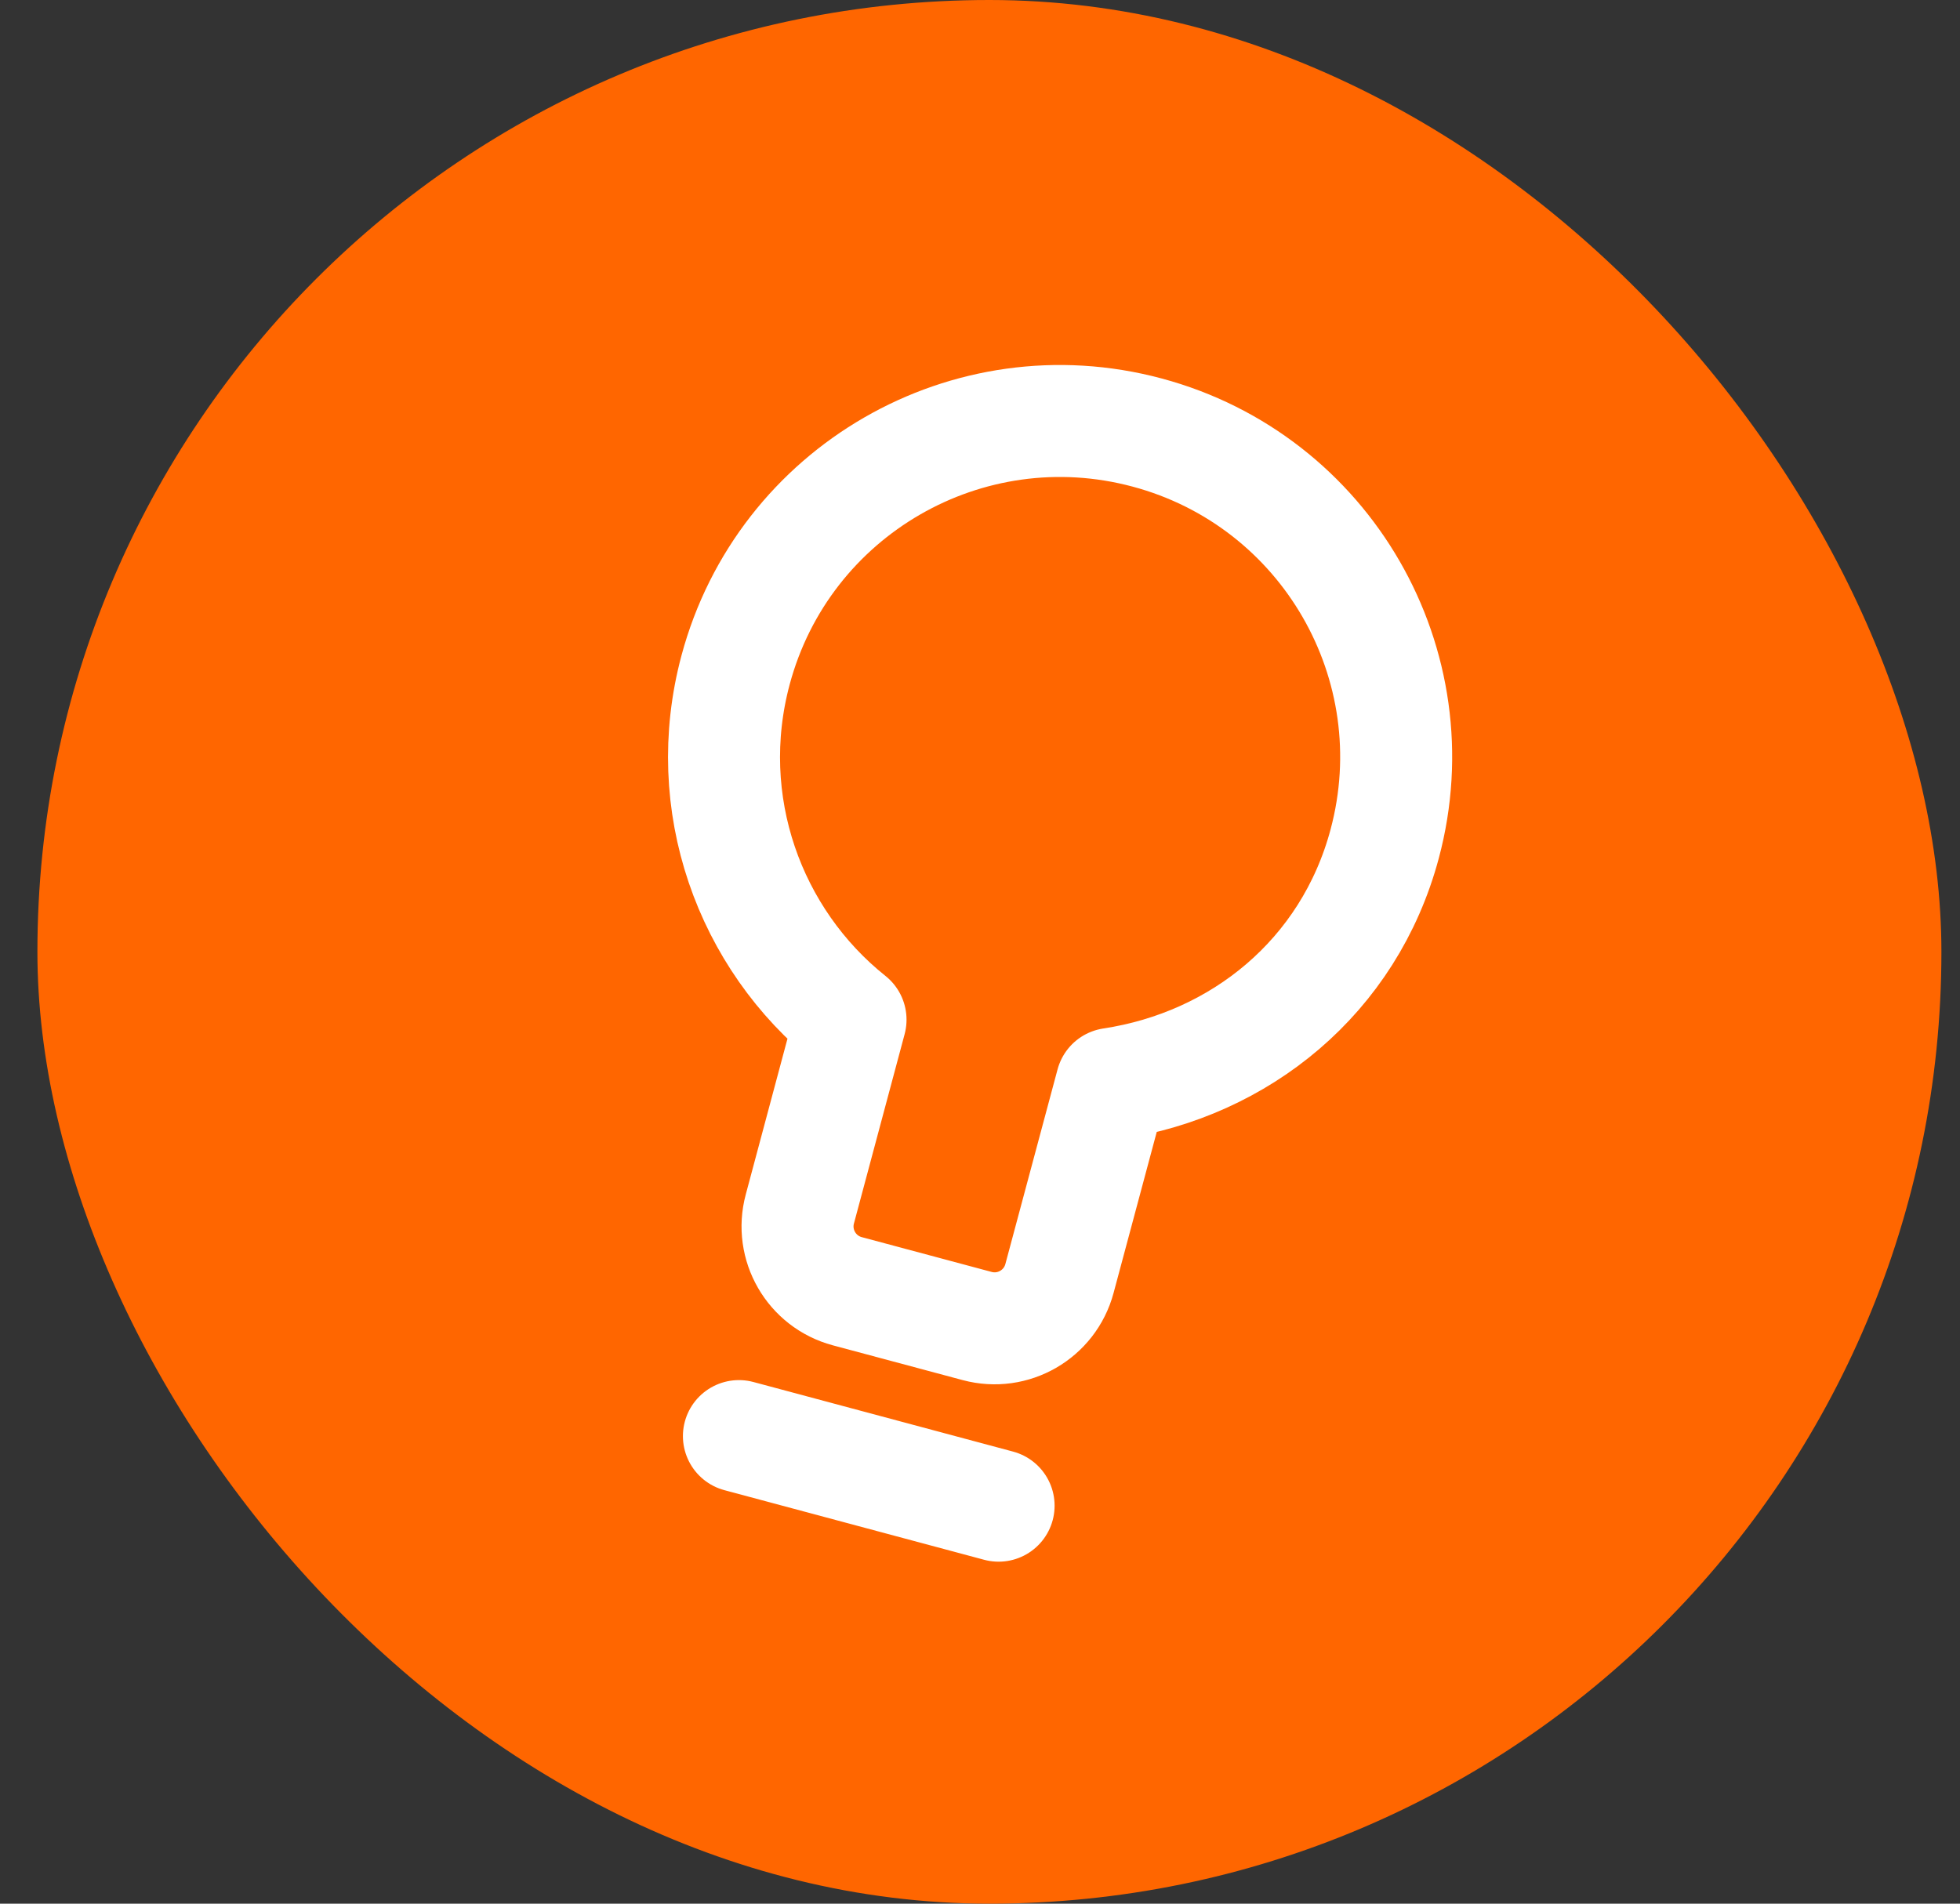
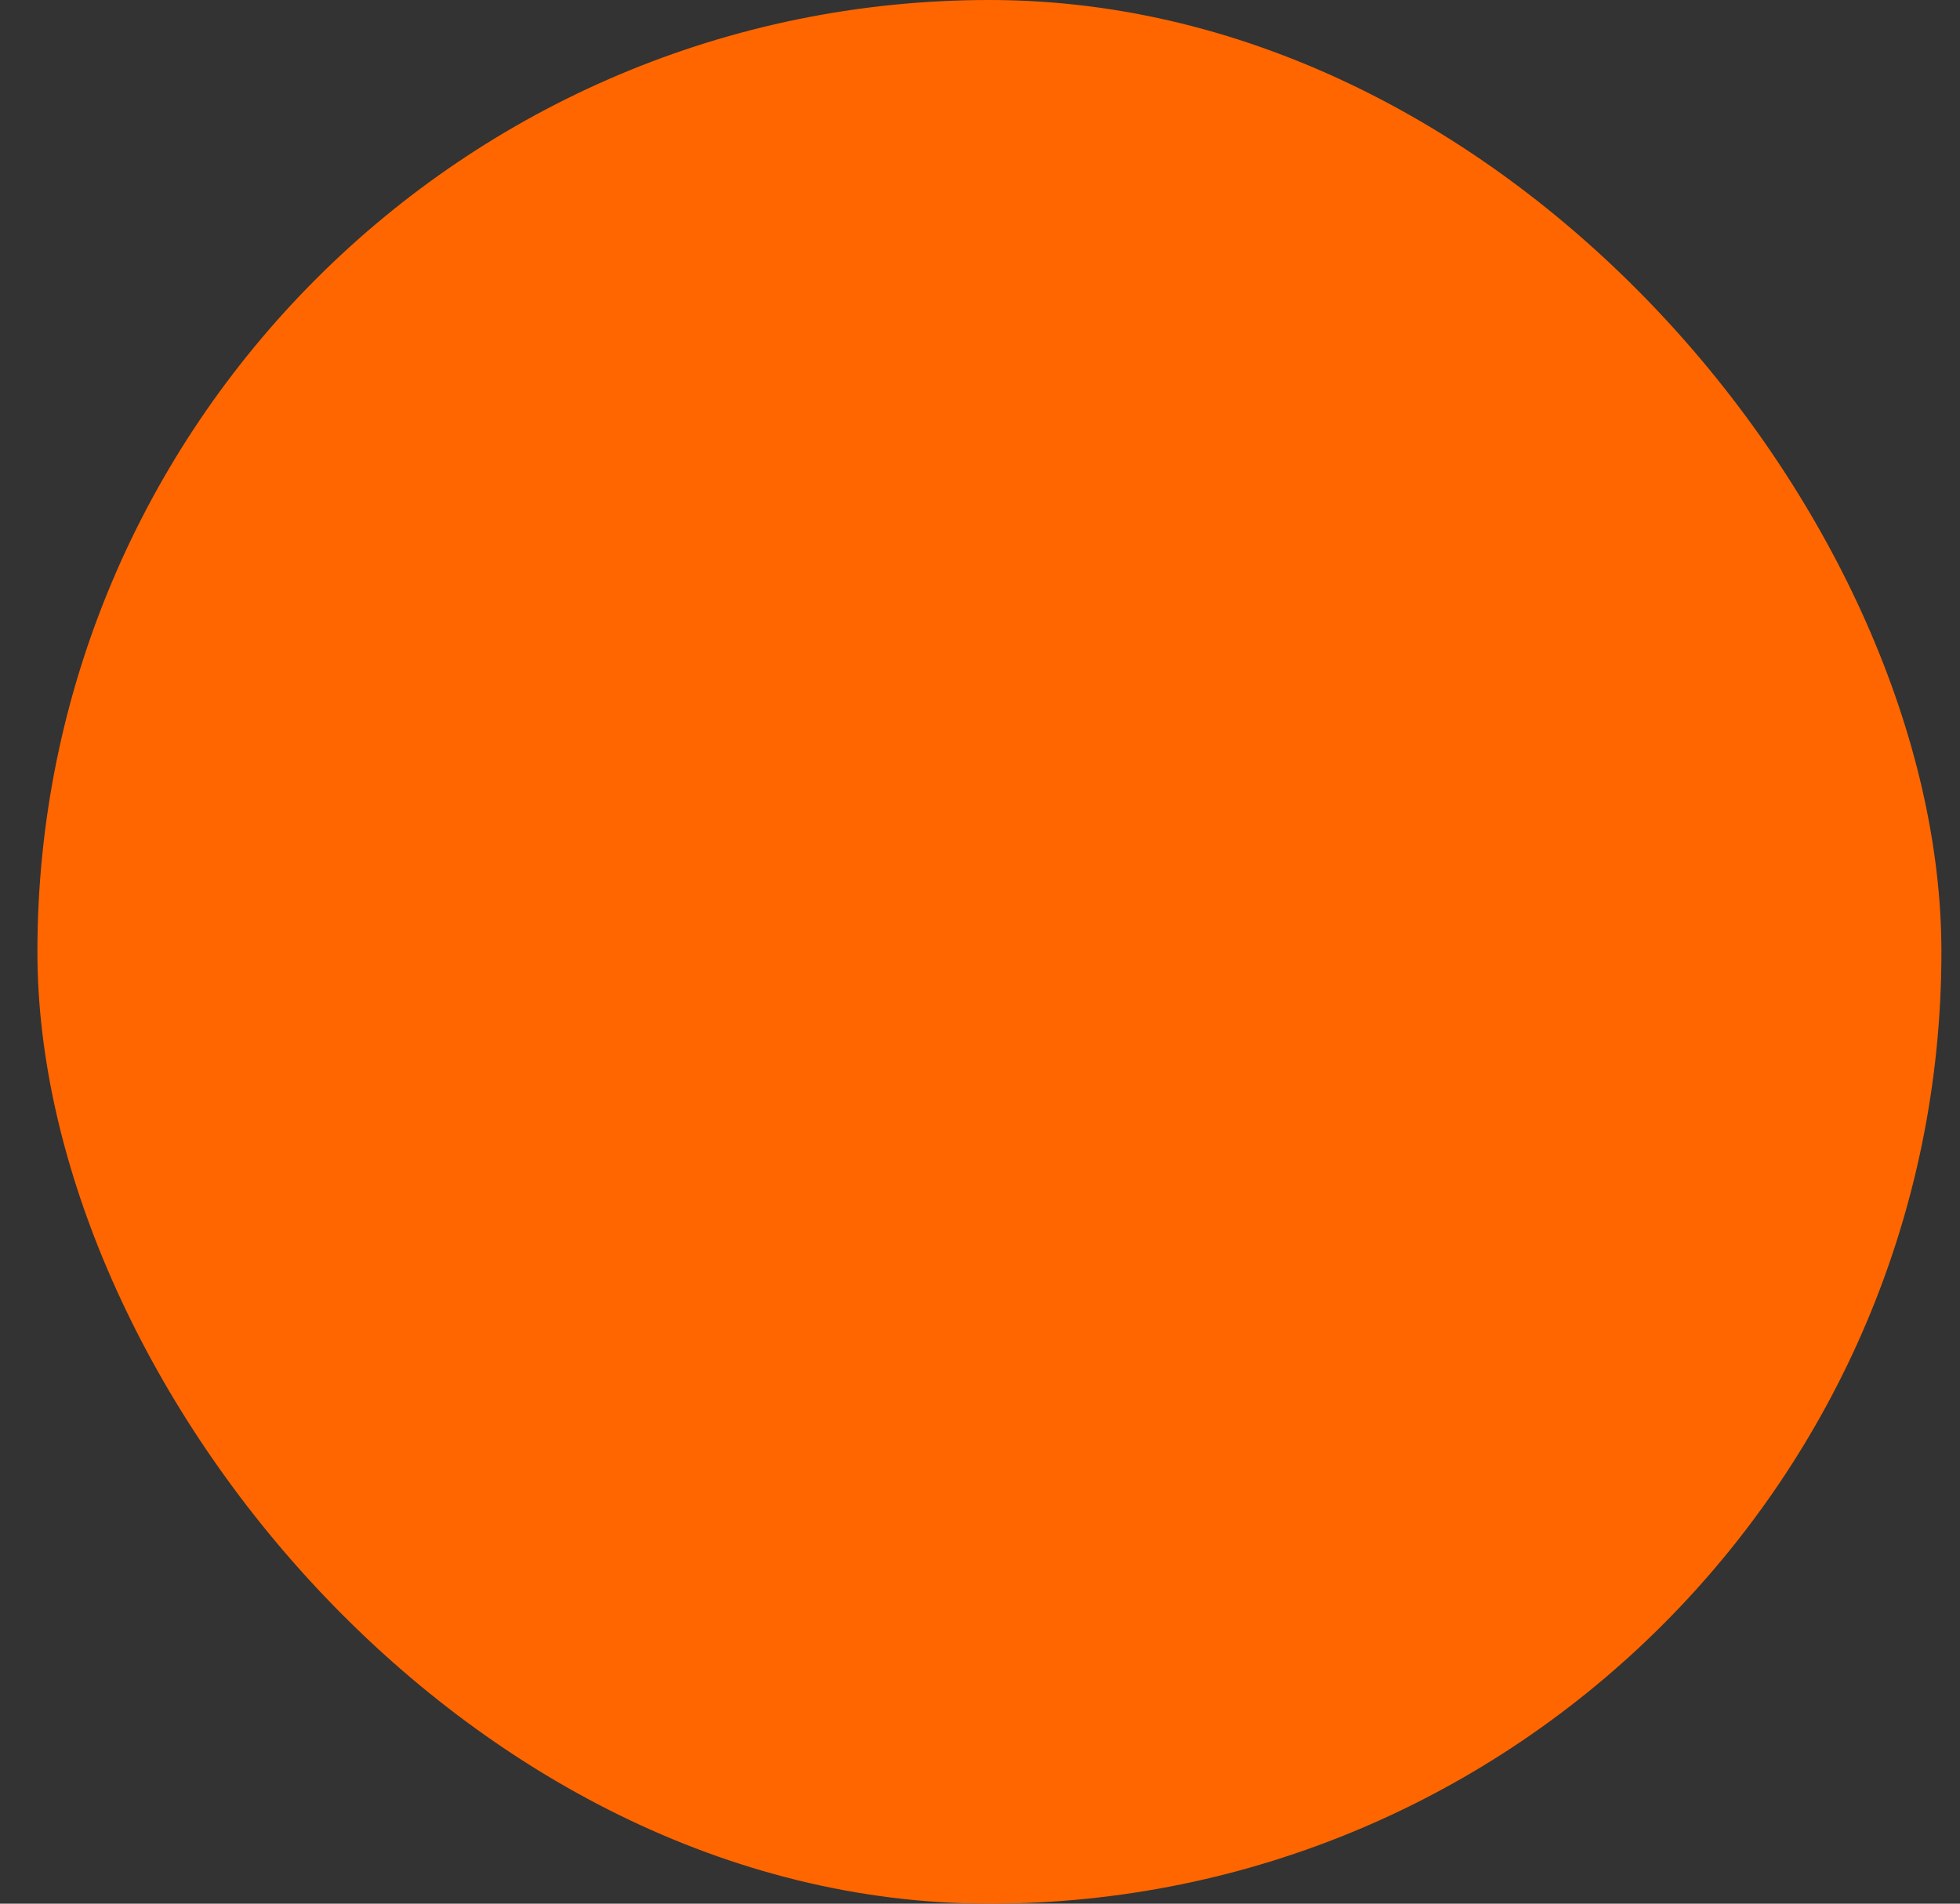
<svg xmlns="http://www.w3.org/2000/svg" width="35" height="34" viewBox="0 0 35 34" fill="none">
  <rect x="0" y="0" width="35" height="34" fill="#333333" stroke="none" />
  <rect x="0.668" width="34" height="34" rx="17" fill="#FF6600" />
-   <path d="M13.195 25.649L17.832 26.892M13.135 11.967C13.992 8.767 17.282 6.867 20.483 7.725C23.684 8.582 25.583 11.873 24.726 15.073C24.089 17.45 22.137 19.012 19.851 19.358L18.919 22.835C18.747 23.475 18.09 23.855 17.449 23.683L15.131 23.062C14.491 22.891 14.111 22.233 14.283 21.593L15.188 18.212C13.381 16.77 12.498 14.344 13.135 11.967Z" stroke="white" stroke-width="2" stroke-linecap="round" stroke-linejoin="round" />
</svg>